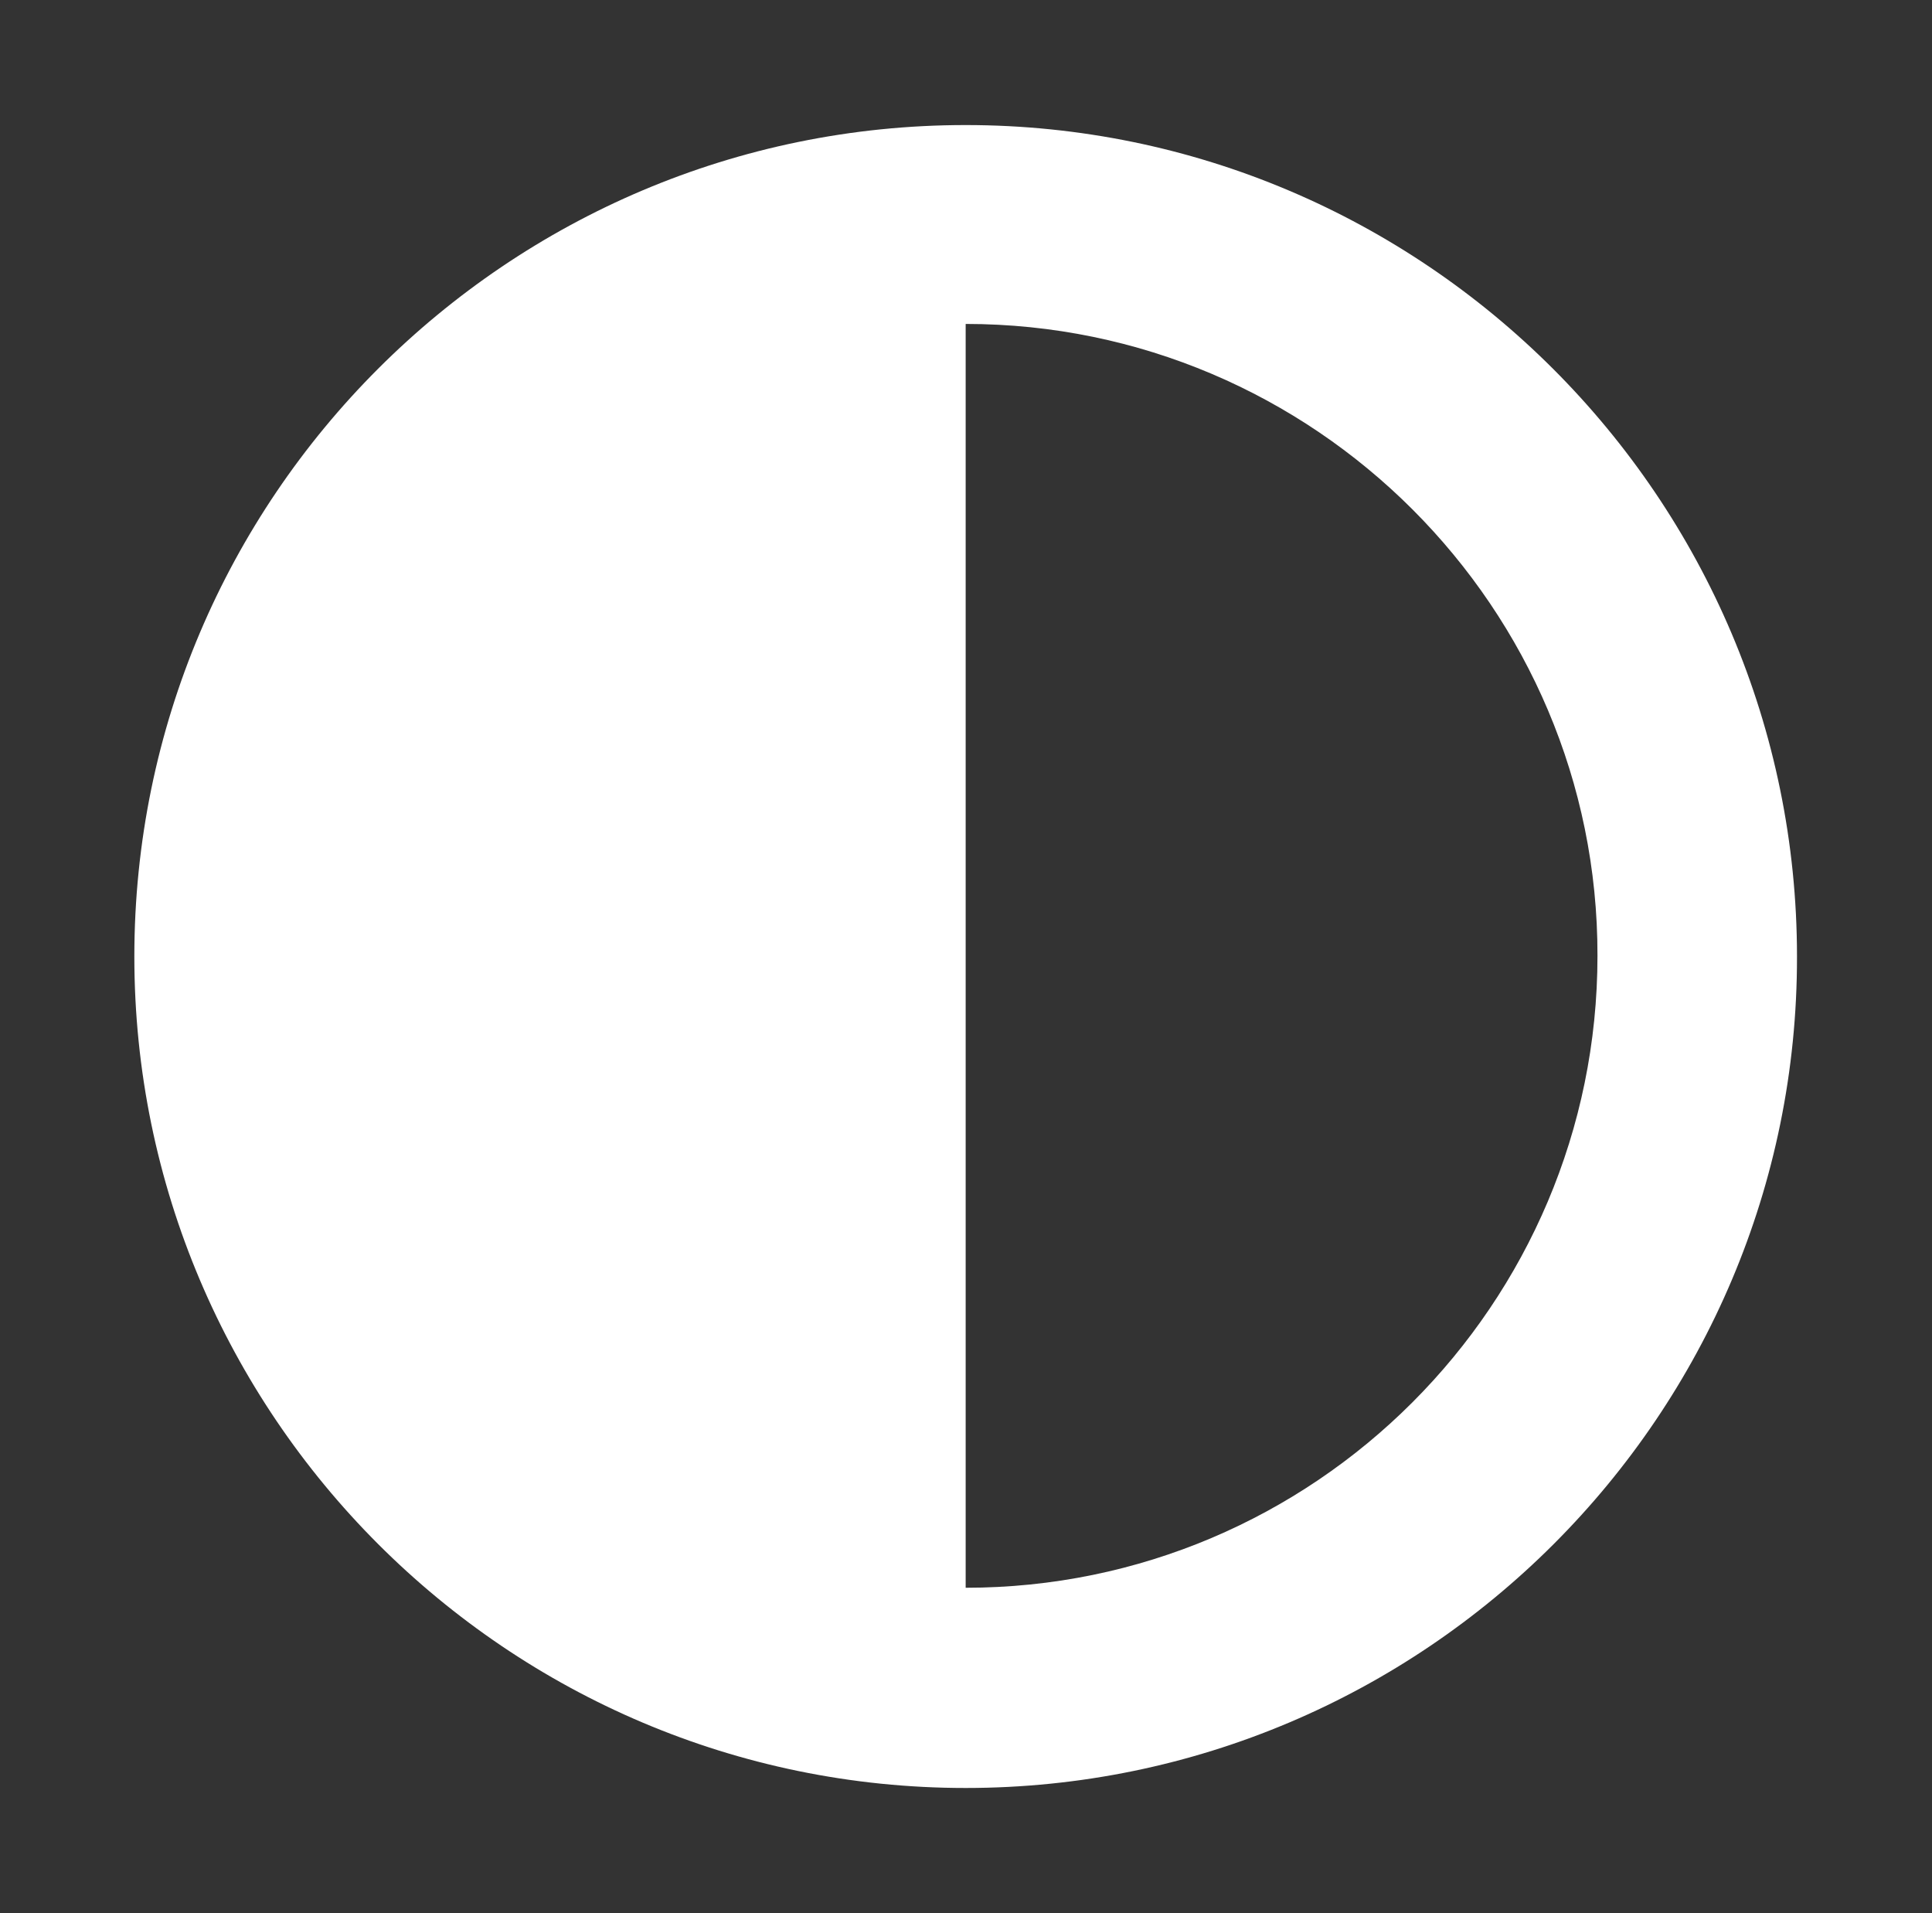
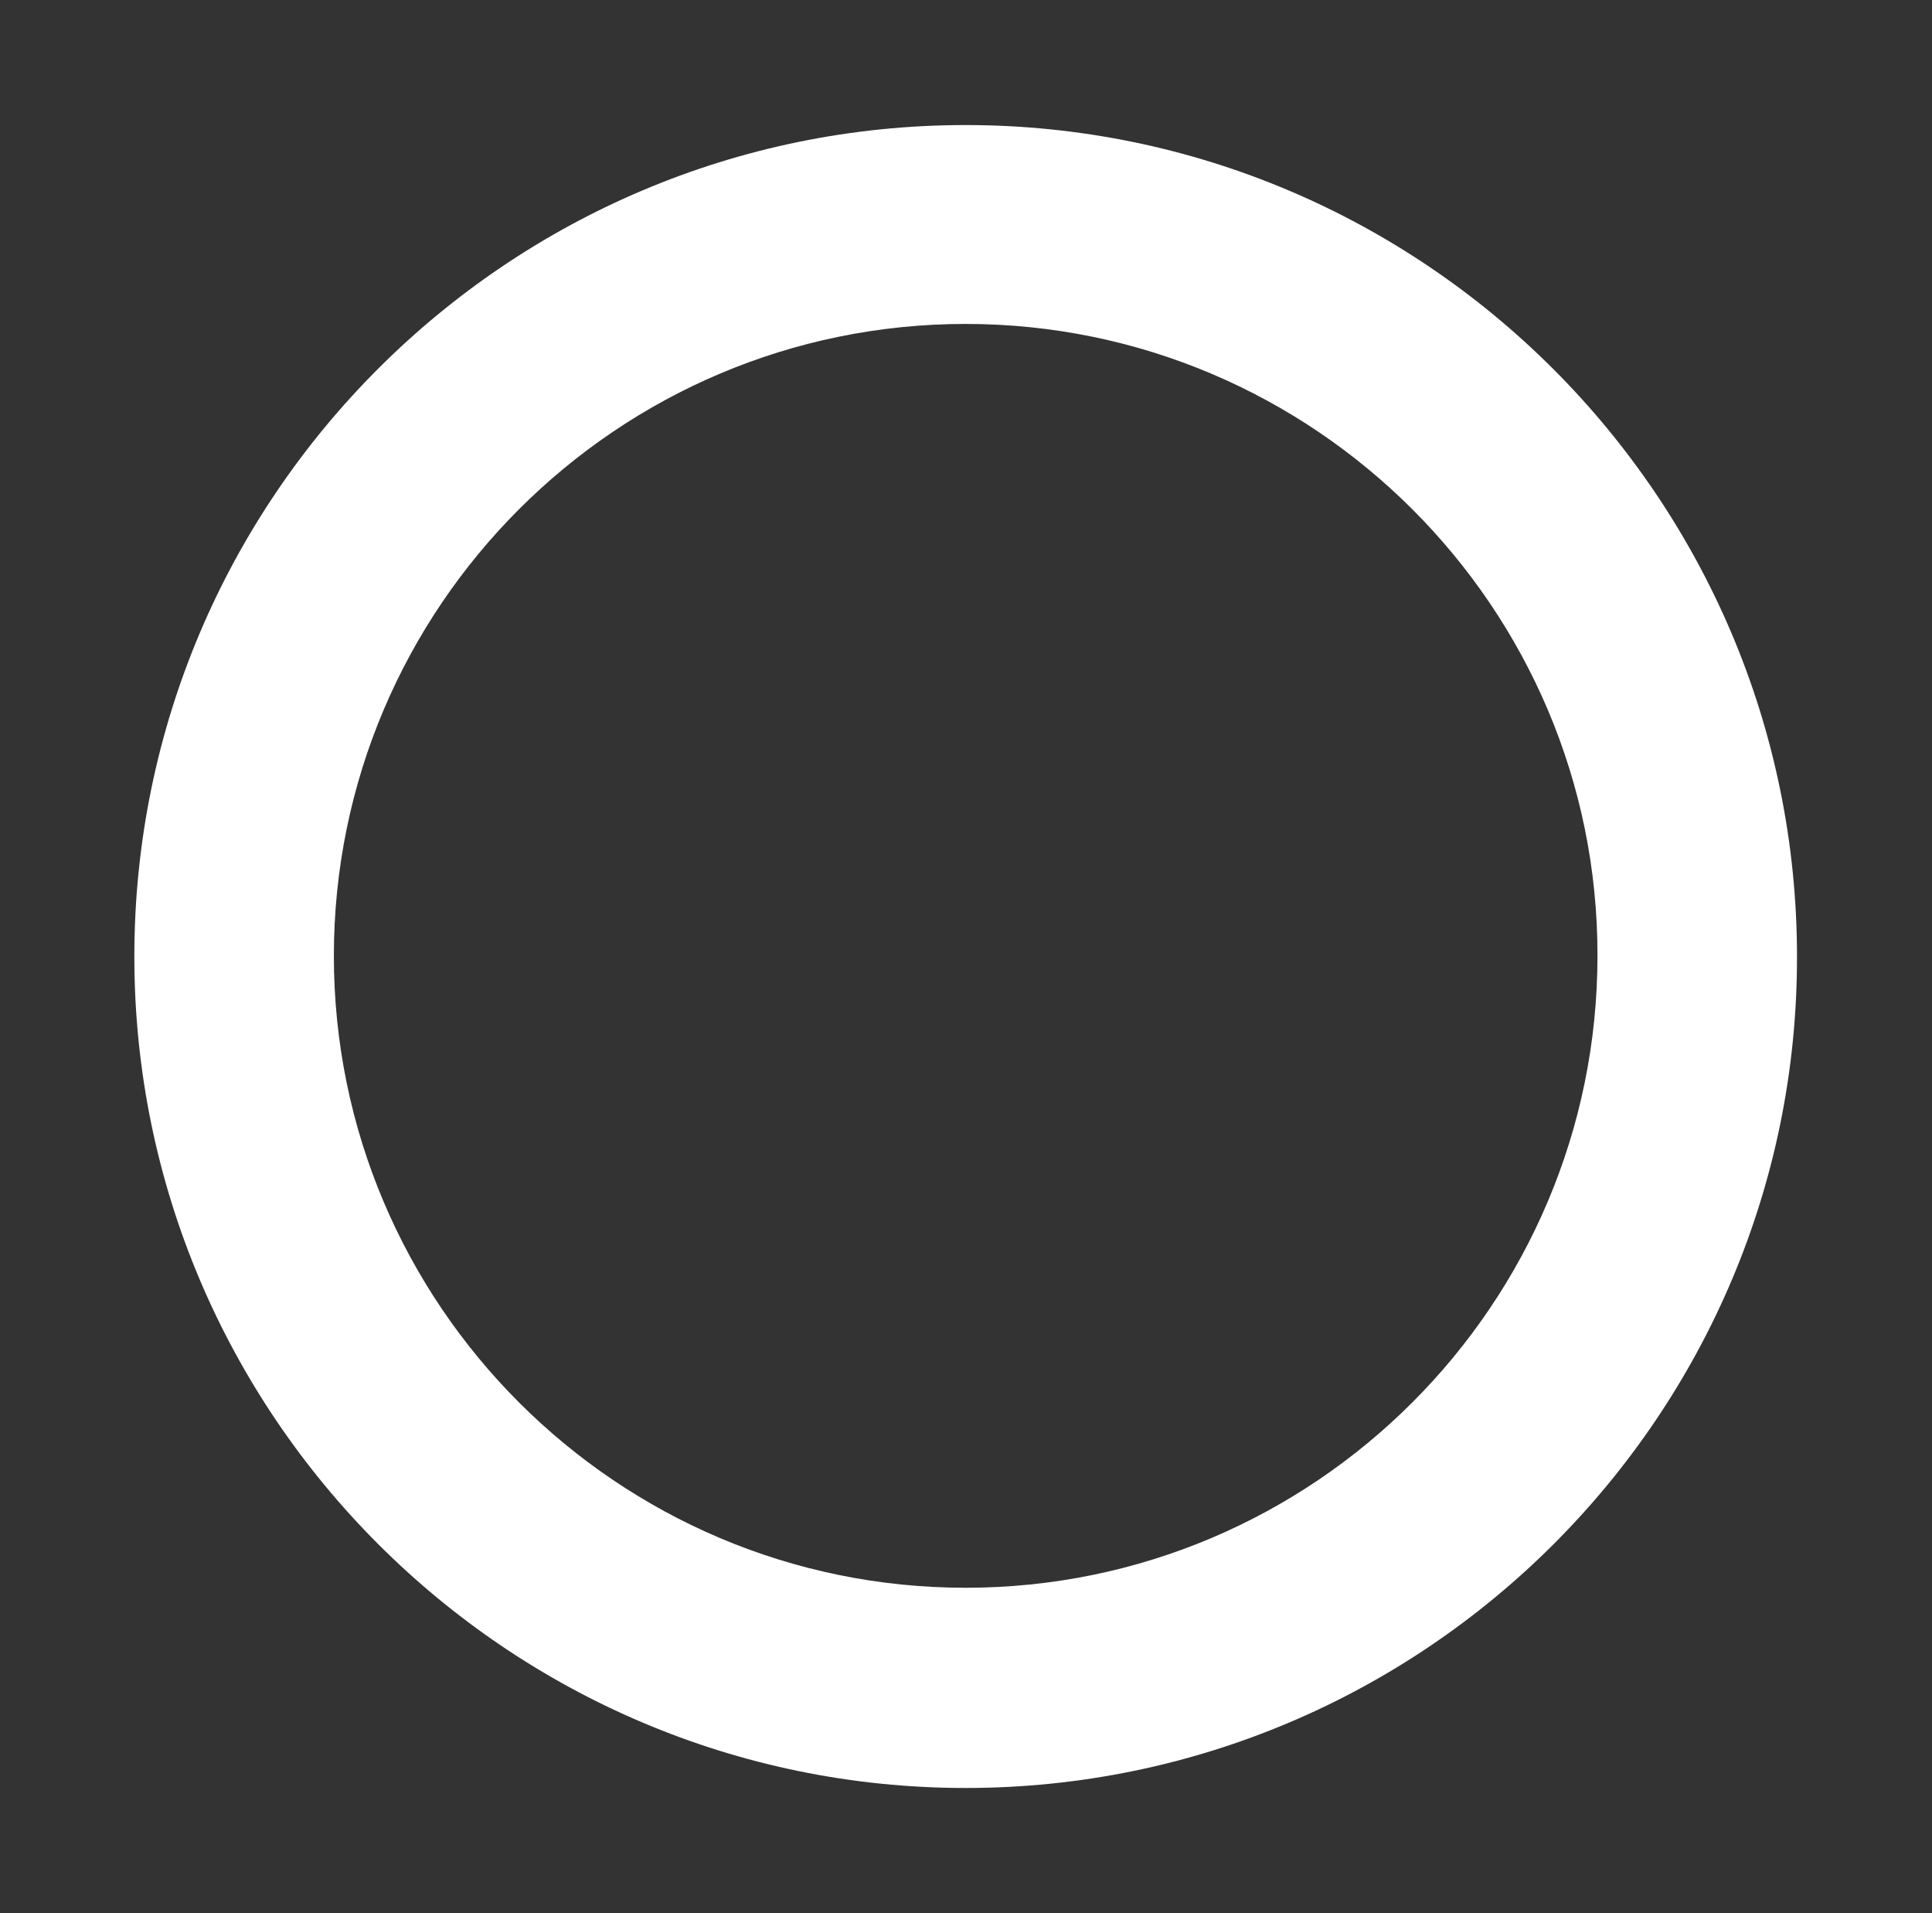
<svg xmlns="http://www.w3.org/2000/svg" version="1.1" id="圖層_1" x="0px" y="0px" viewBox="0 0 29.05 28.76" style="enable-background:new 0 0 29.05 28.76;" xml:space="preserve">
  <rect x="0" y="0" width="29.05" height="28.76" fill="#333333" stroke="none" />
  <style type="text/css">
	.st0{fill:#FFFFFF;}
</style>
  <g>
    <g>
      <path class="st0" d="M14.52,26.88c-6.89,0-12.5-5.61-12.5-12.5c0-6.9,5.61-12.5,12.5-12.5s12.5,5.61,12.5,12.5    C27.03,21.27,21.42,26.88,14.52,26.88z M14.52,4.87c-5.24,0-9.5,4.26-9.5,9.5c0,5.24,4.26,9.5,9.5,9.5s9.5-4.26,9.5-9.5    C24.03,9.14,19.76,4.87,14.52,4.87z" />
    </g>
    <g>
-       <path class="st0" d="M14.52,3.38c-6.08,0-11,4.93-11,11c0,6.08,4.92,11,11,11V3.38z" />
-     </g>
+       </g>
  </g>
</svg>